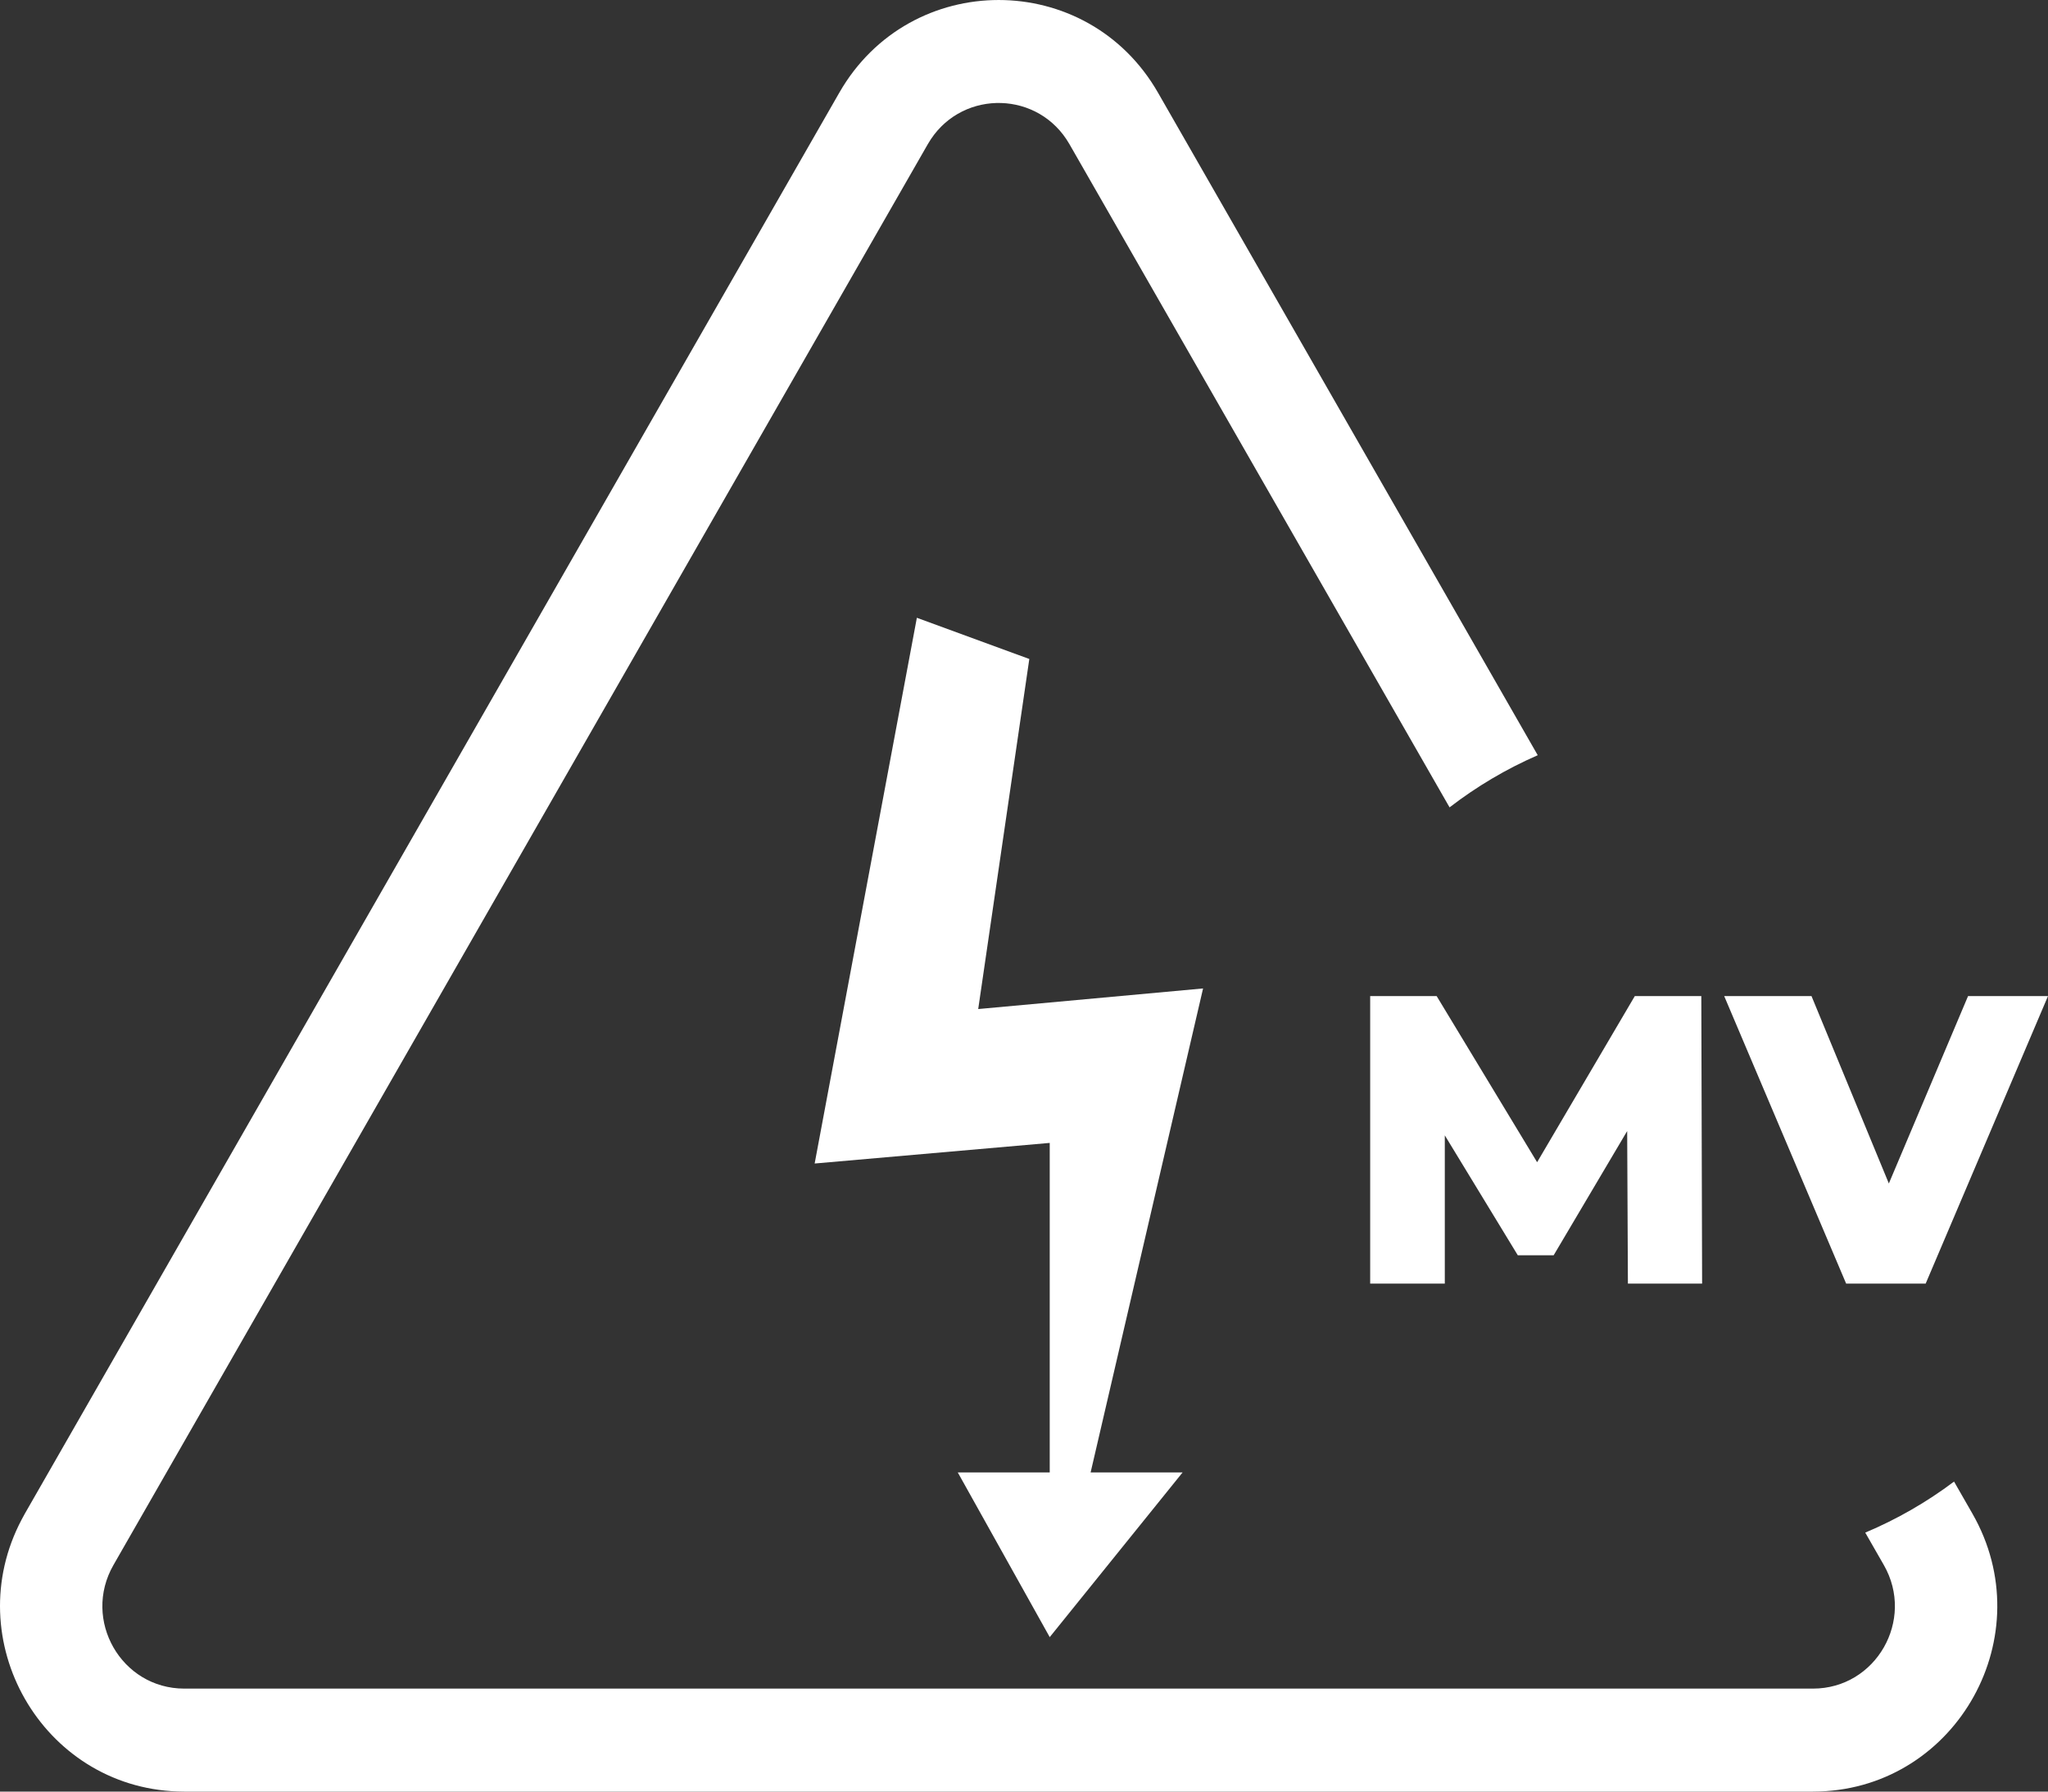
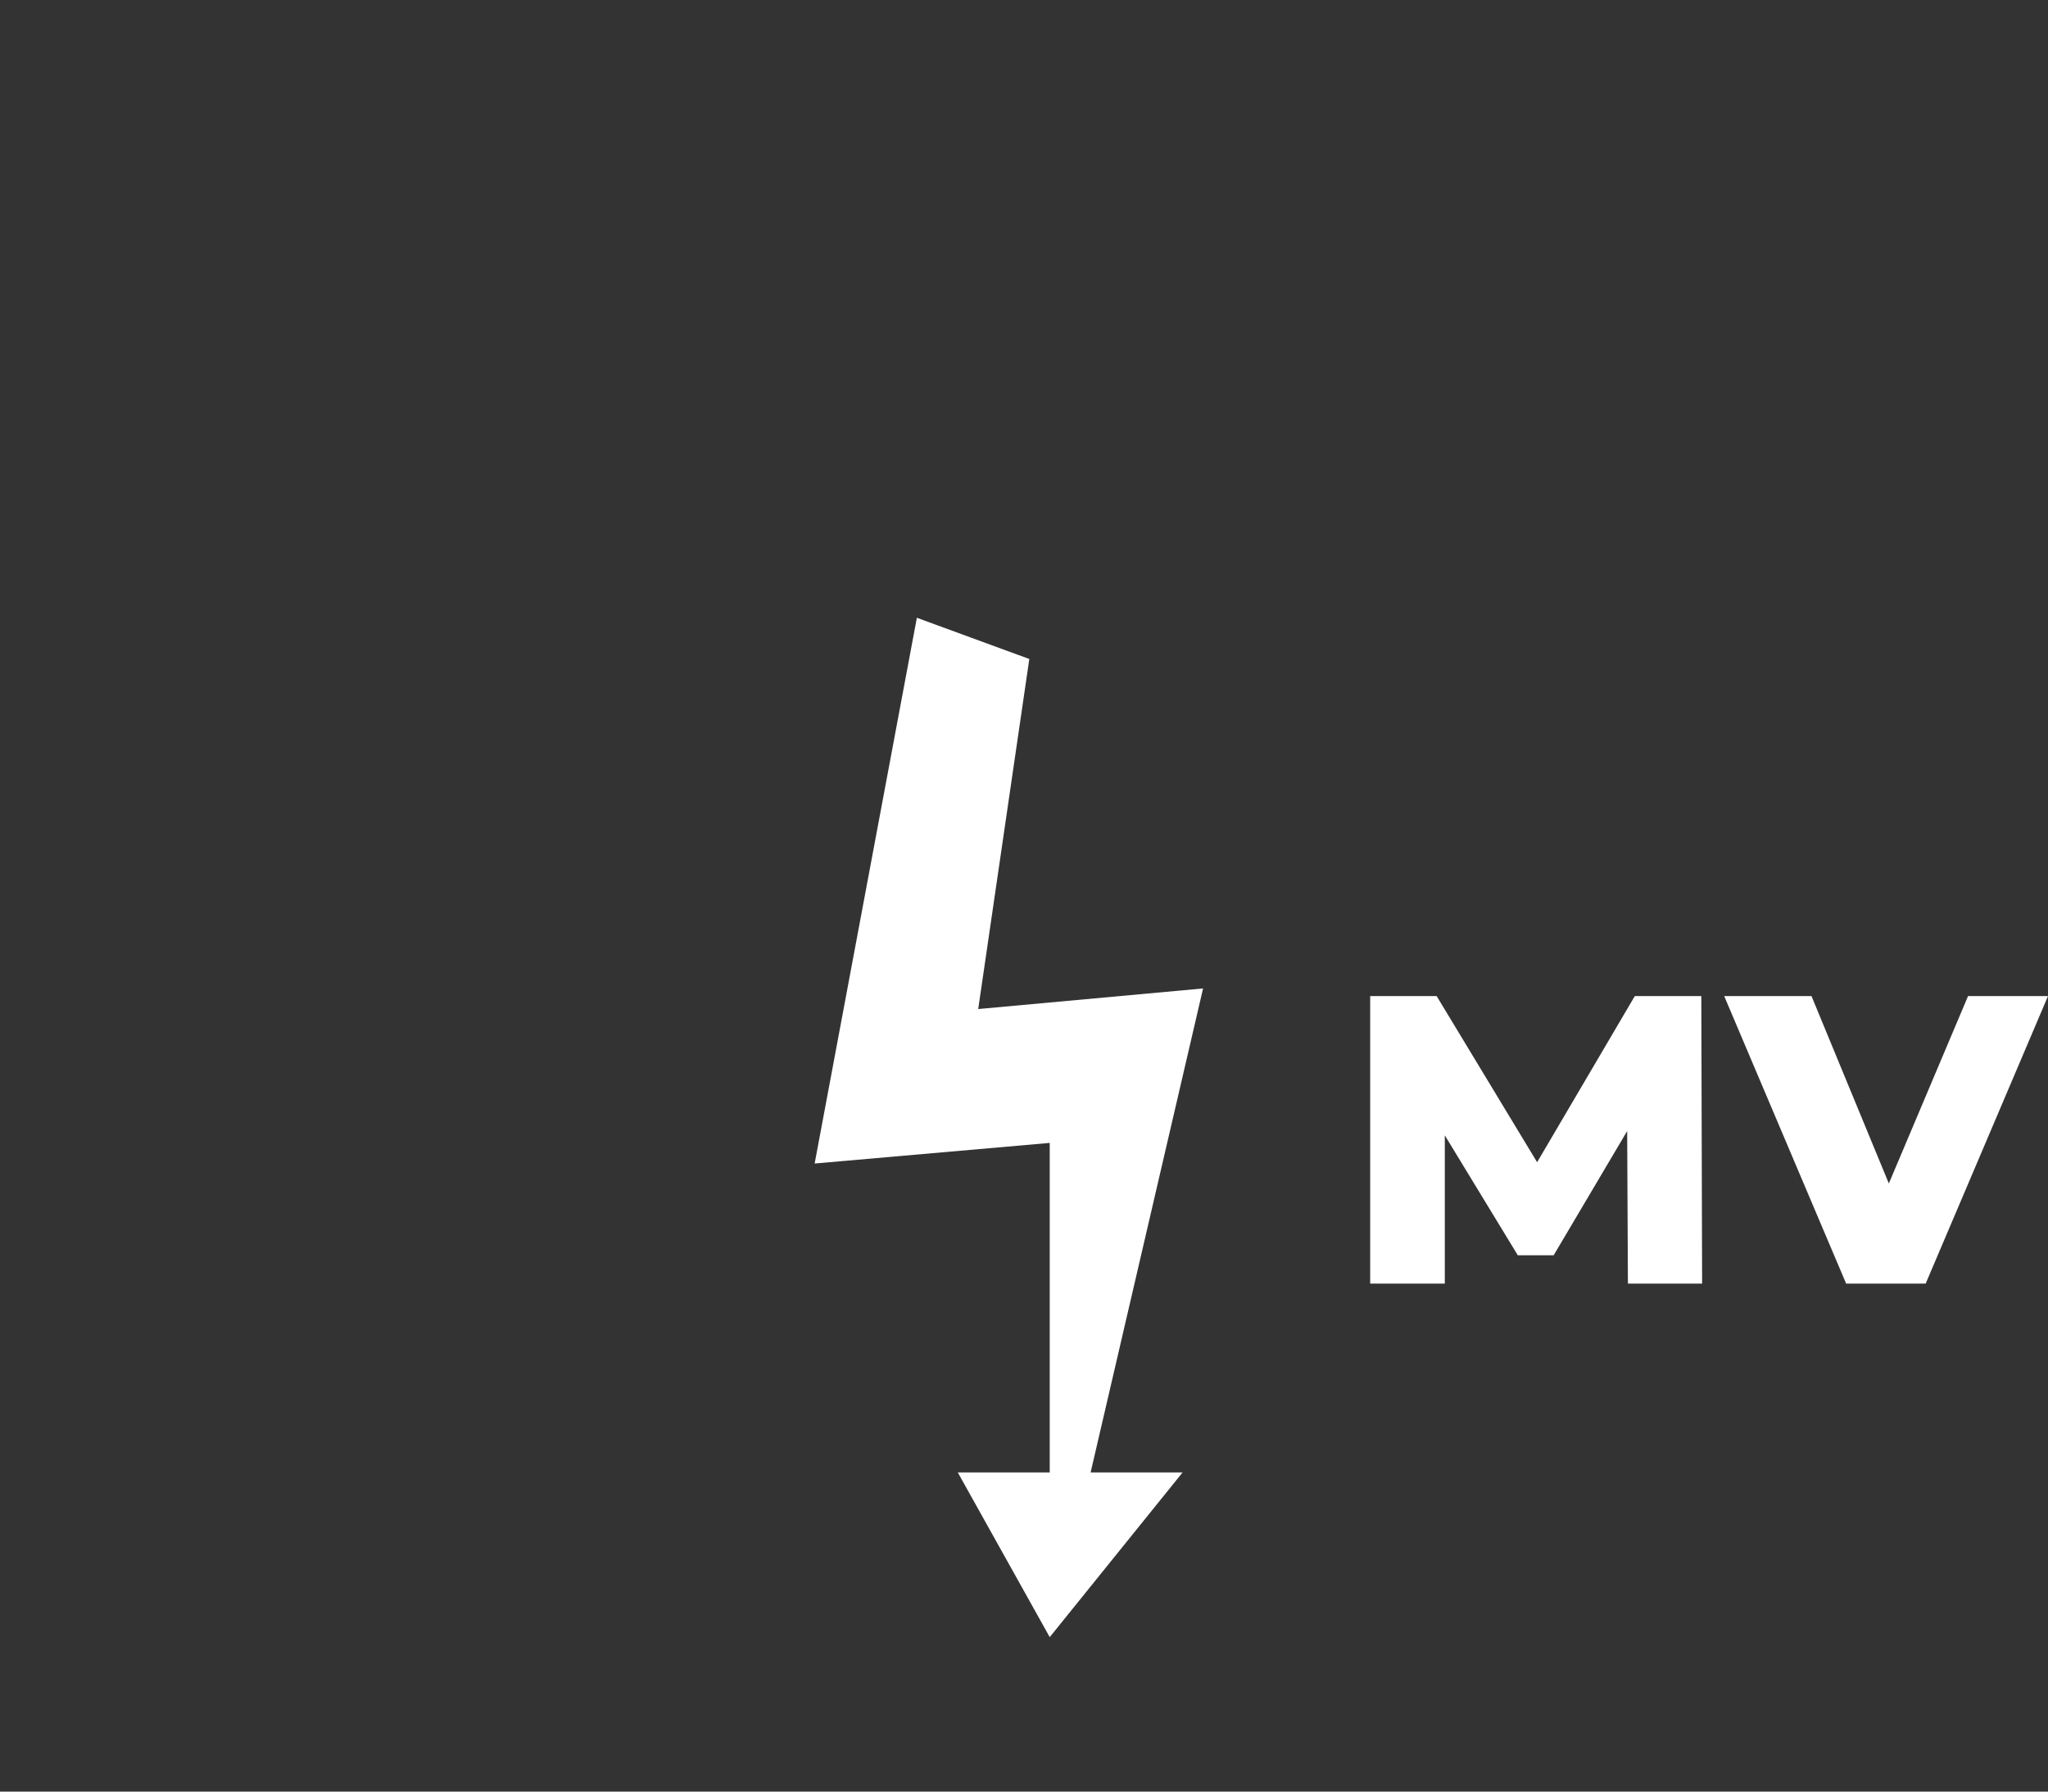
<svg xmlns="http://www.w3.org/2000/svg" width="64" height="56" viewBox="0 0 64 56" fill="none">
  <rect x="0" y="0" width="64" height="56" fill="#333333" stroke="none" />
-   <path d="M26.229 2.896C28.442 -0.965 33.974 -0.965 36.187 2.896L48.054 23.606C47.066 24.037 46.142 24.586 45.299 25.236L33.42 4.506C32.467 2.843 30.13 2.791 29.091 4.35L28.994 4.506L3.545 48.919C2.561 50.635 3.791 52.781 5.758 52.781H56.656C58.623 52.781 59.853 50.635 58.87 48.919L58.289 47.905C59.282 47.487 60.213 46.95 61.064 46.31L61.637 47.31C63.815 51.111 61.168 55.849 56.863 55.996L56.656 56H5.758L5.552 55.996C1.315 55.851 -1.315 51.261 0.679 47.492L0.778 47.31L26.229 2.896Z" fill="white" />
  <path d="M57.692 40.122L53.881 31.134H56.609L59.82 38.915H58.214L61.502 31.134H64L60.177 40.122H57.692Z" fill="white" />
  <path d="M42.818 40.122V31.134H44.895L48.59 37.246H47.495L51.088 31.134H53.166L53.191 40.122H50.872L50.846 34.691H51.241L48.552 39.236H47.431L44.665 34.691H45.15V40.122H42.818Z" fill="white" />
  <path d="M25.458 36.368L28.652 19.31L32.166 20.598L30.569 31.54L37.596 30.896L34.082 46.023H36.957L32.804 51.172L29.93 46.023H32.804V35.724L25.458 36.368Z" fill="white" />
</svg>